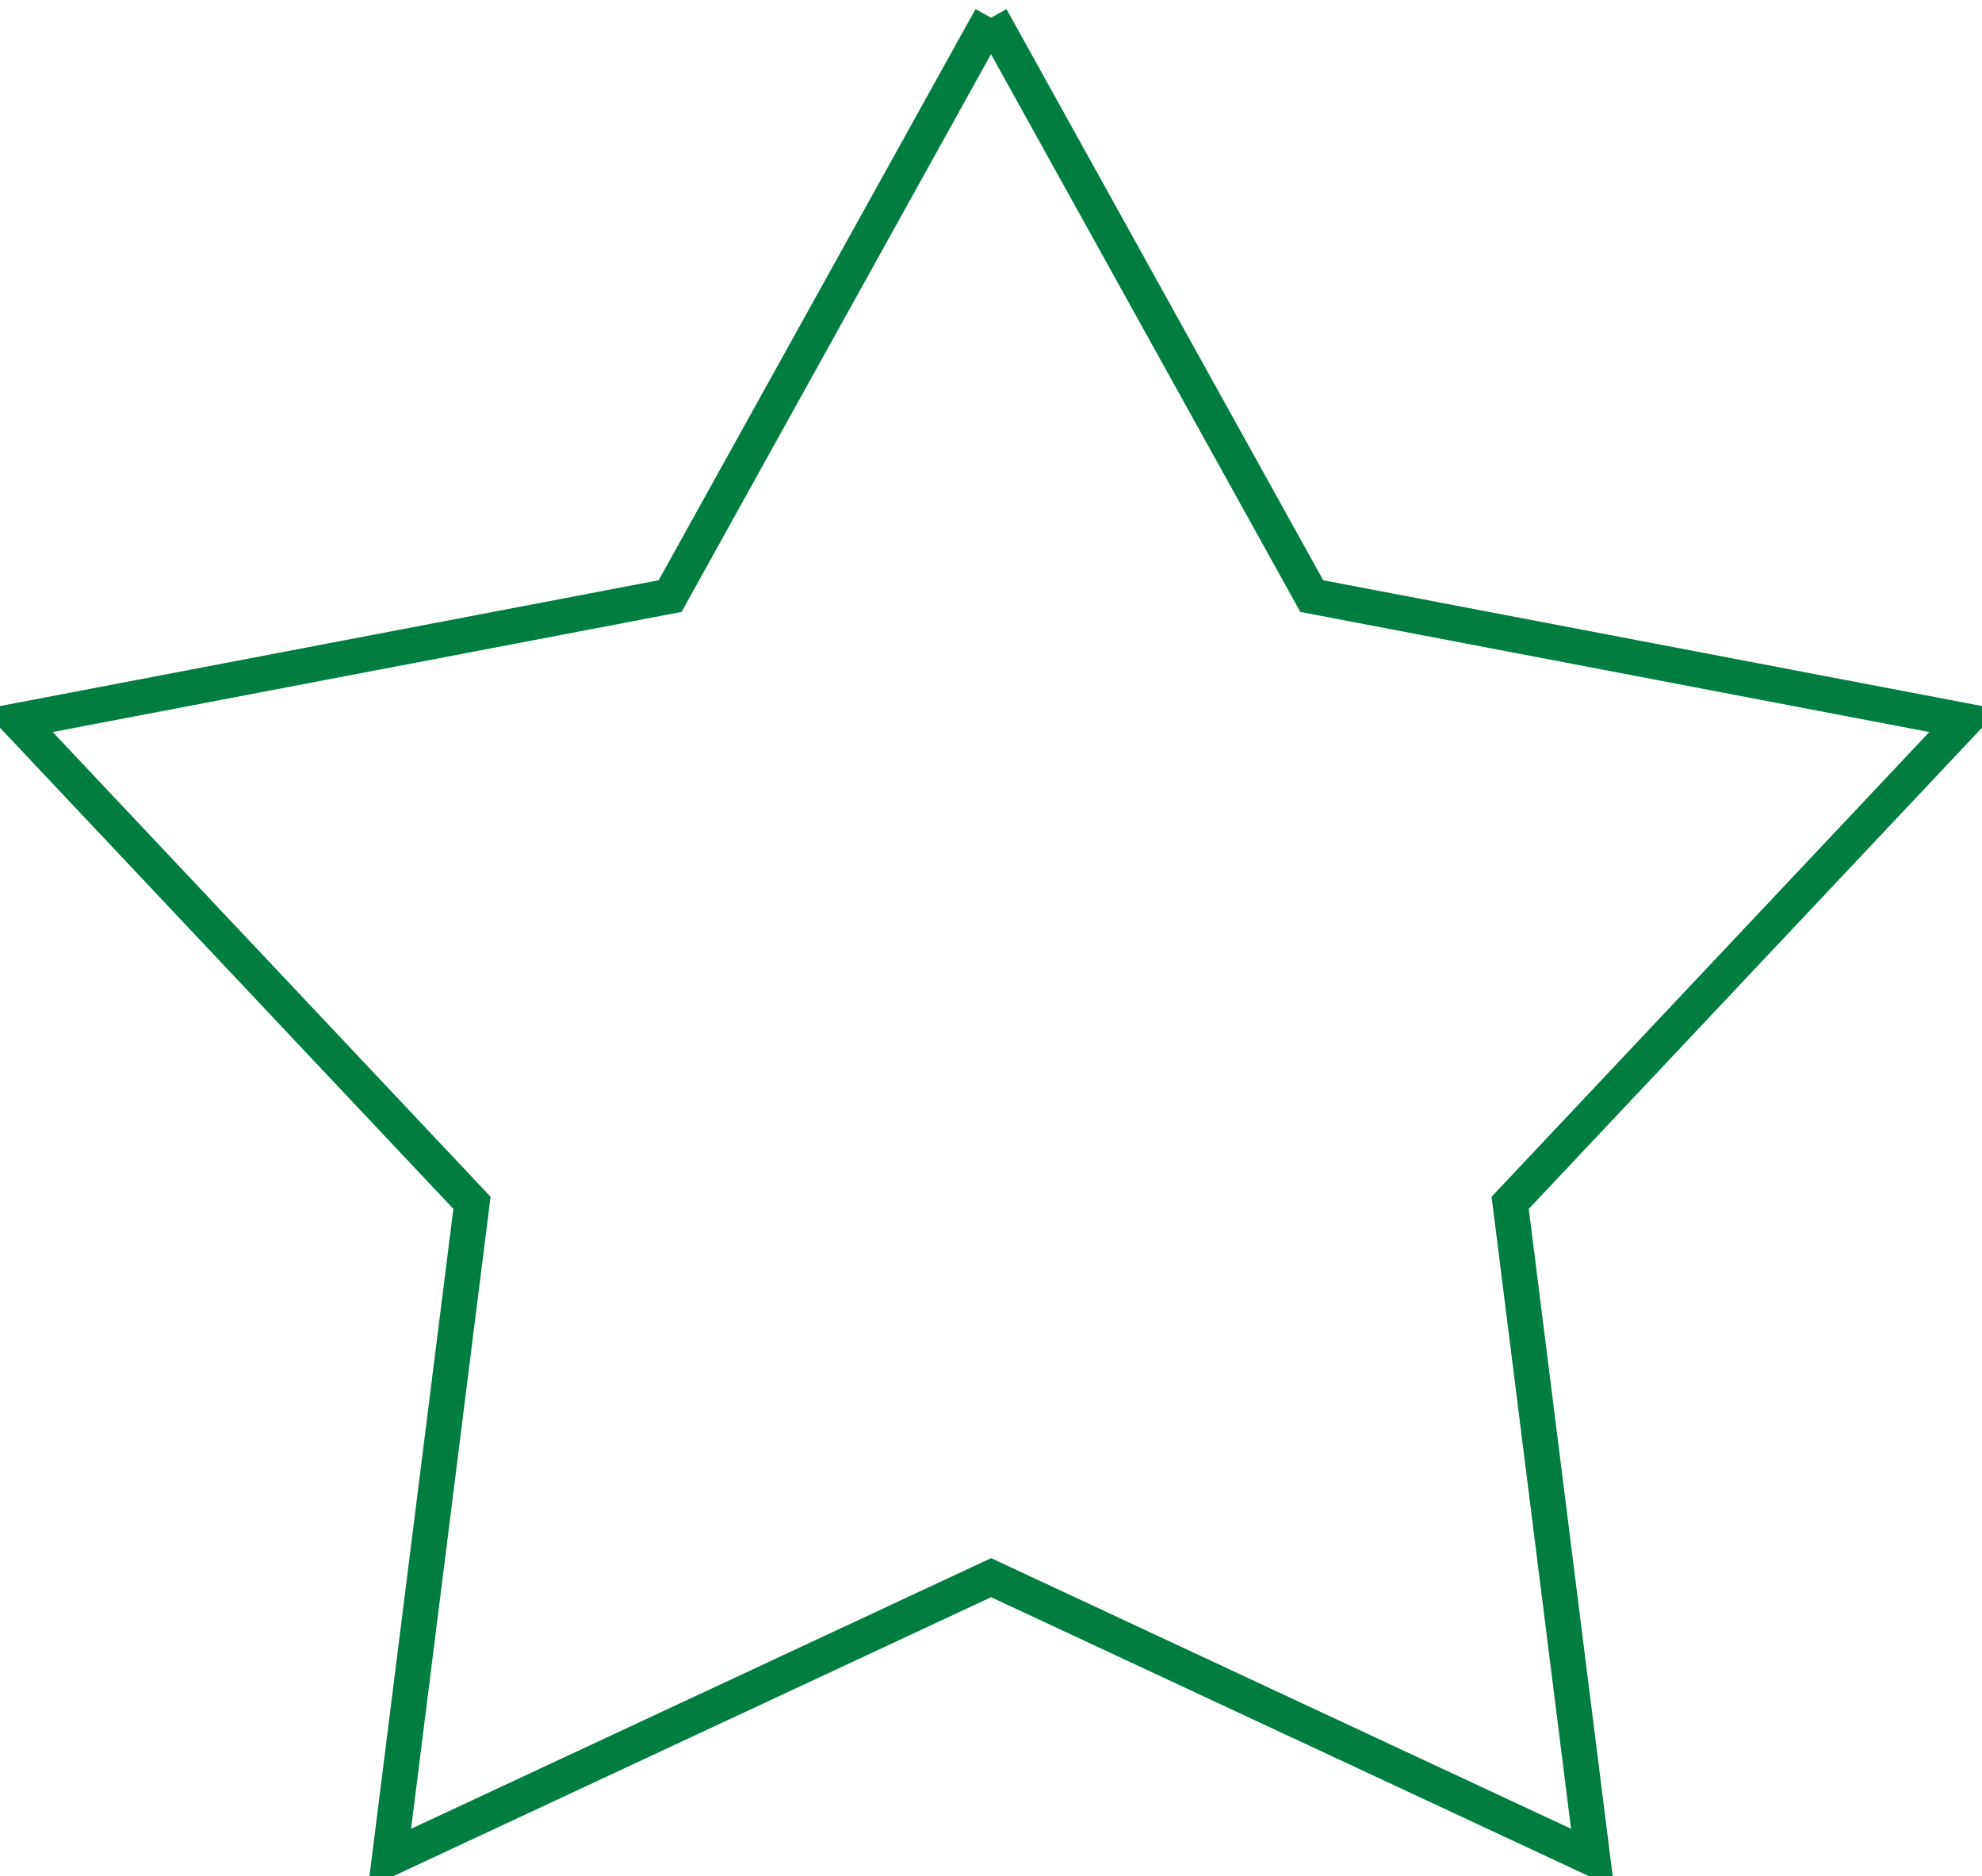
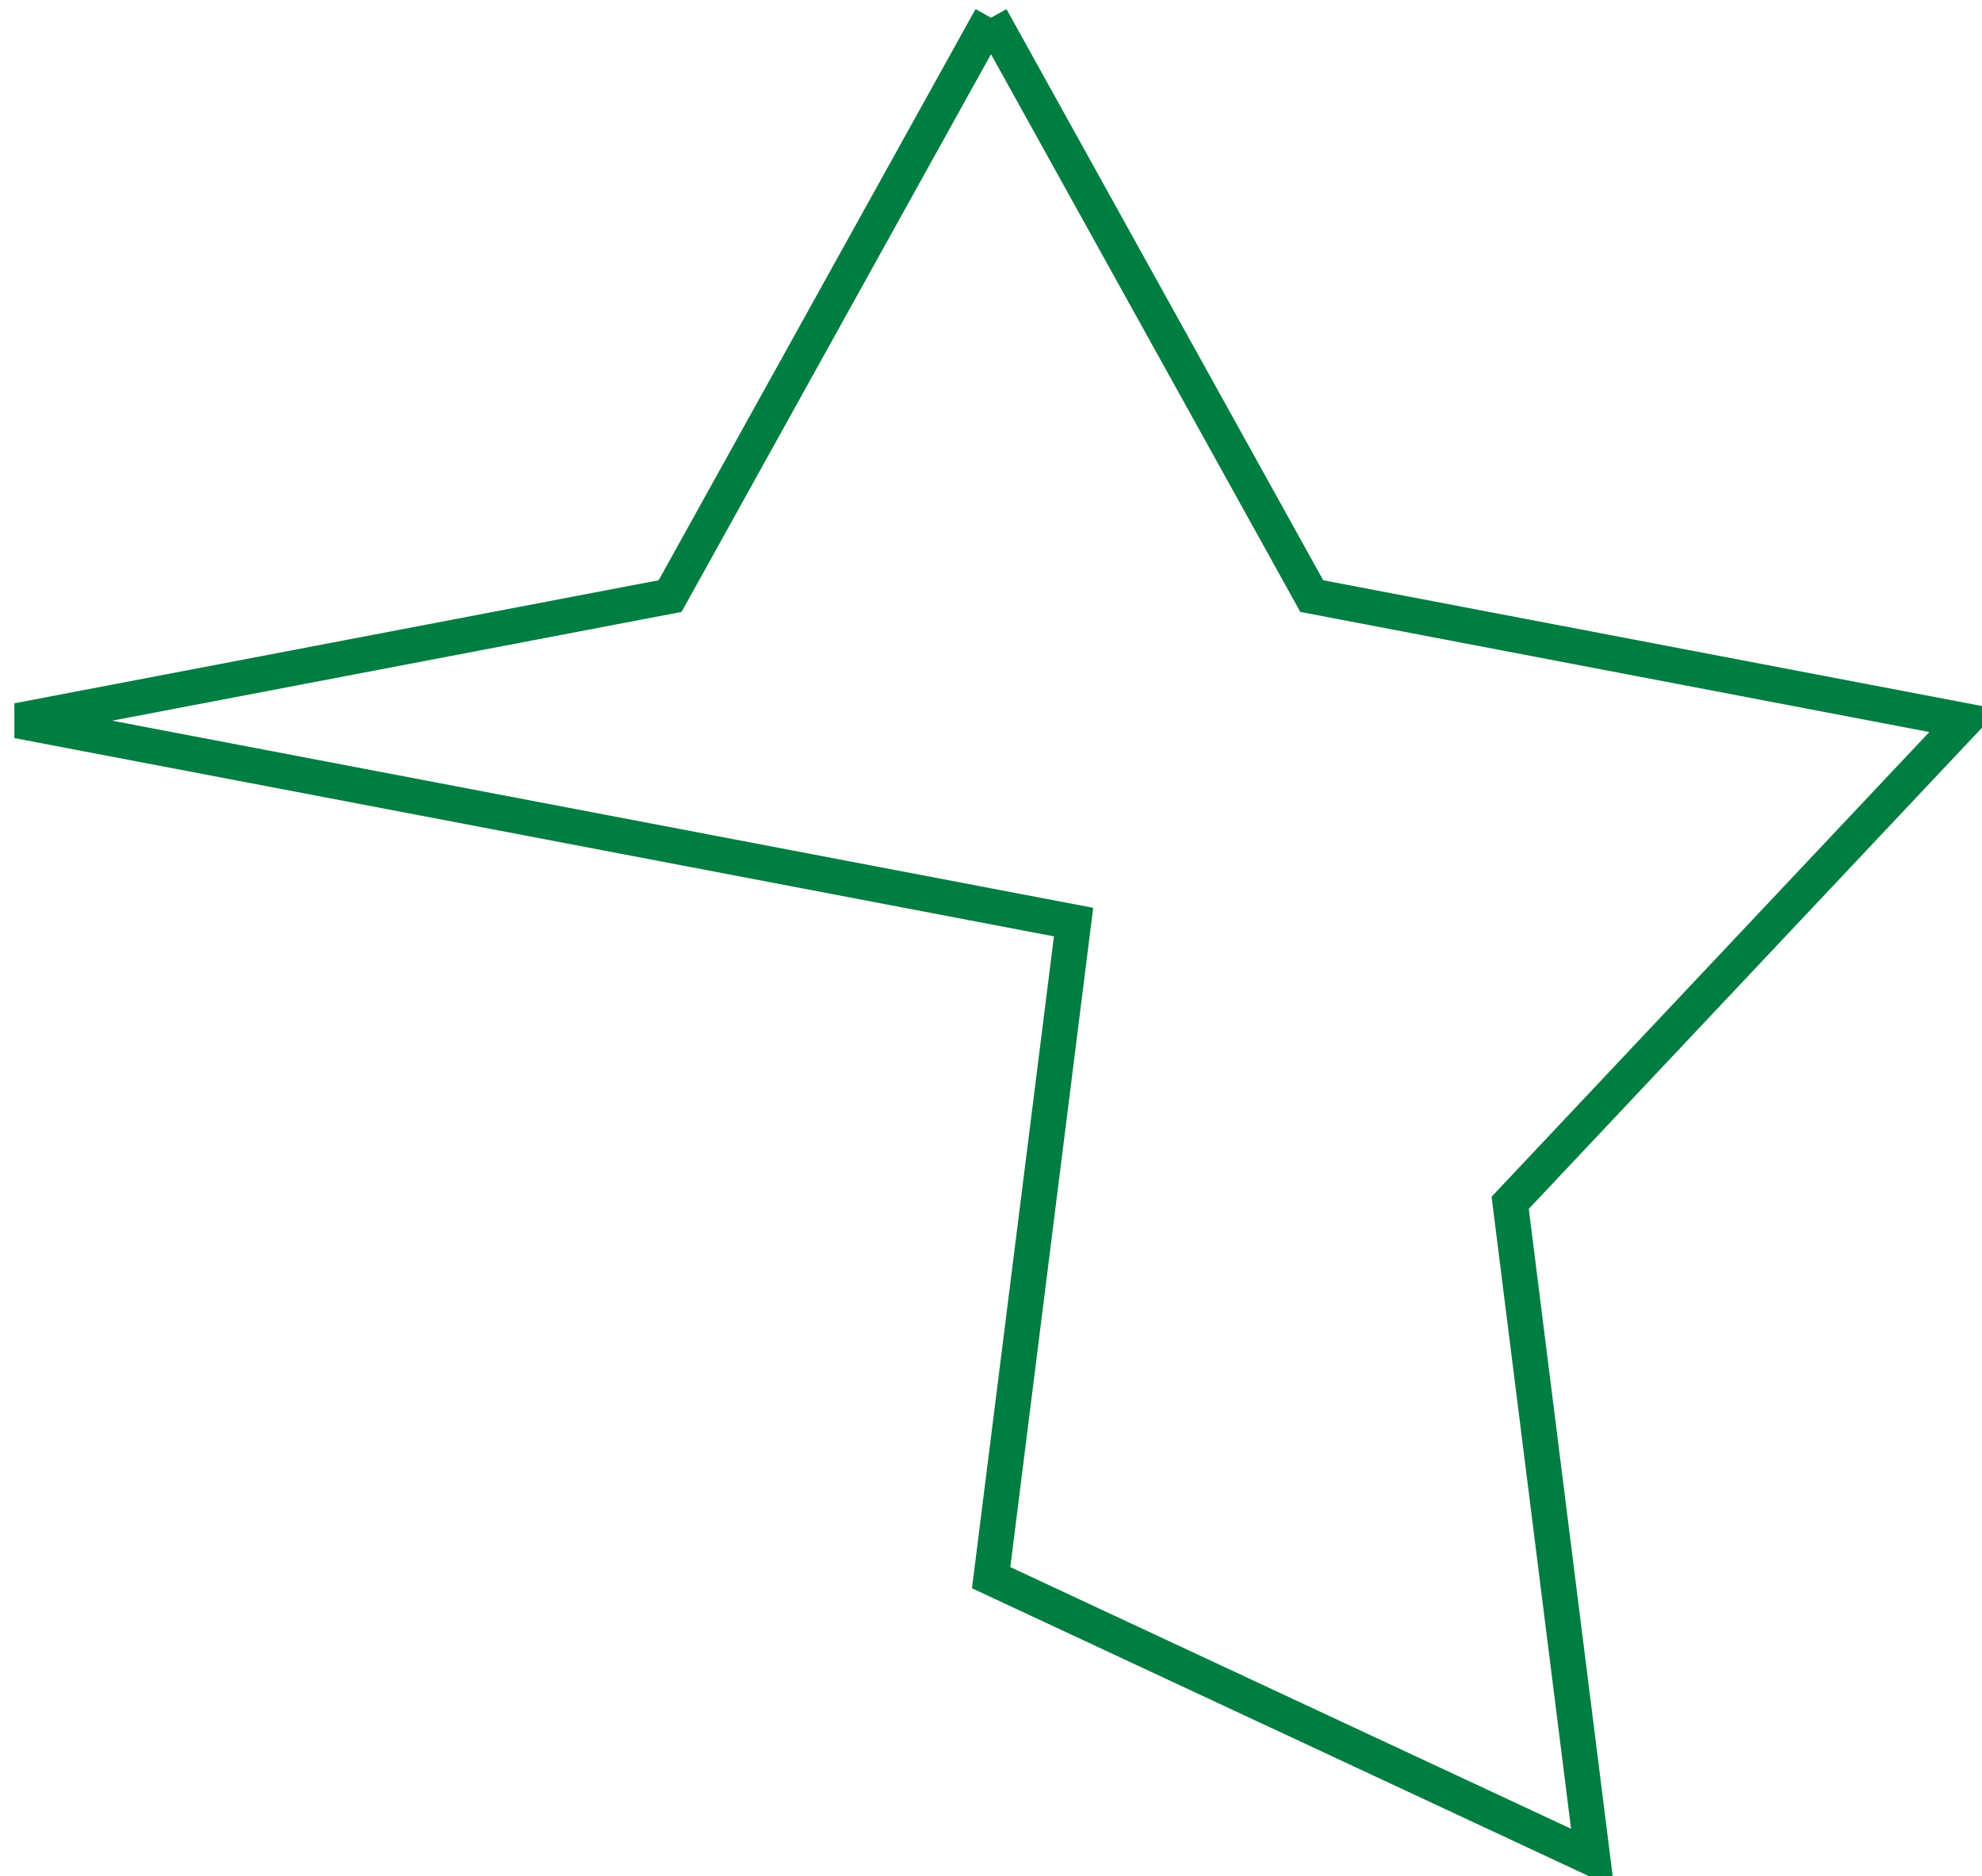
<svg xmlns="http://www.w3.org/2000/svg" width="56" height="53" viewBox="0 0 56 53">
  <defs>
    <style>
      .cls-1 {
        fill: none;
        stroke: #007d40;
        stroke-width: 1px;
        fill-rule: evenodd;
      }
    </style>
  </defs>
-   <path id="Tvar_6" data-name="Tvar 6" class="cls-1" d="M579.5,3903l9.063,16.34L607,3922.86l-12.831,13.62,2.329,18.52-16.994-7.93L562.506,3955l2.329-18.52L552,3922.86l18.433-3.52L579.5,3903" transform="translate(-551.5 -3902.5)" />
+   <path id="Tvar_6" data-name="Tvar 6" class="cls-1" d="M579.5,3903l9.063,16.34L607,3922.86l-12.831,13.62,2.329,18.52-16.994-7.93l2.329-18.52L552,3922.86l18.433-3.52L579.5,3903" transform="translate(-551.5 -3902.5)" />
</svg>